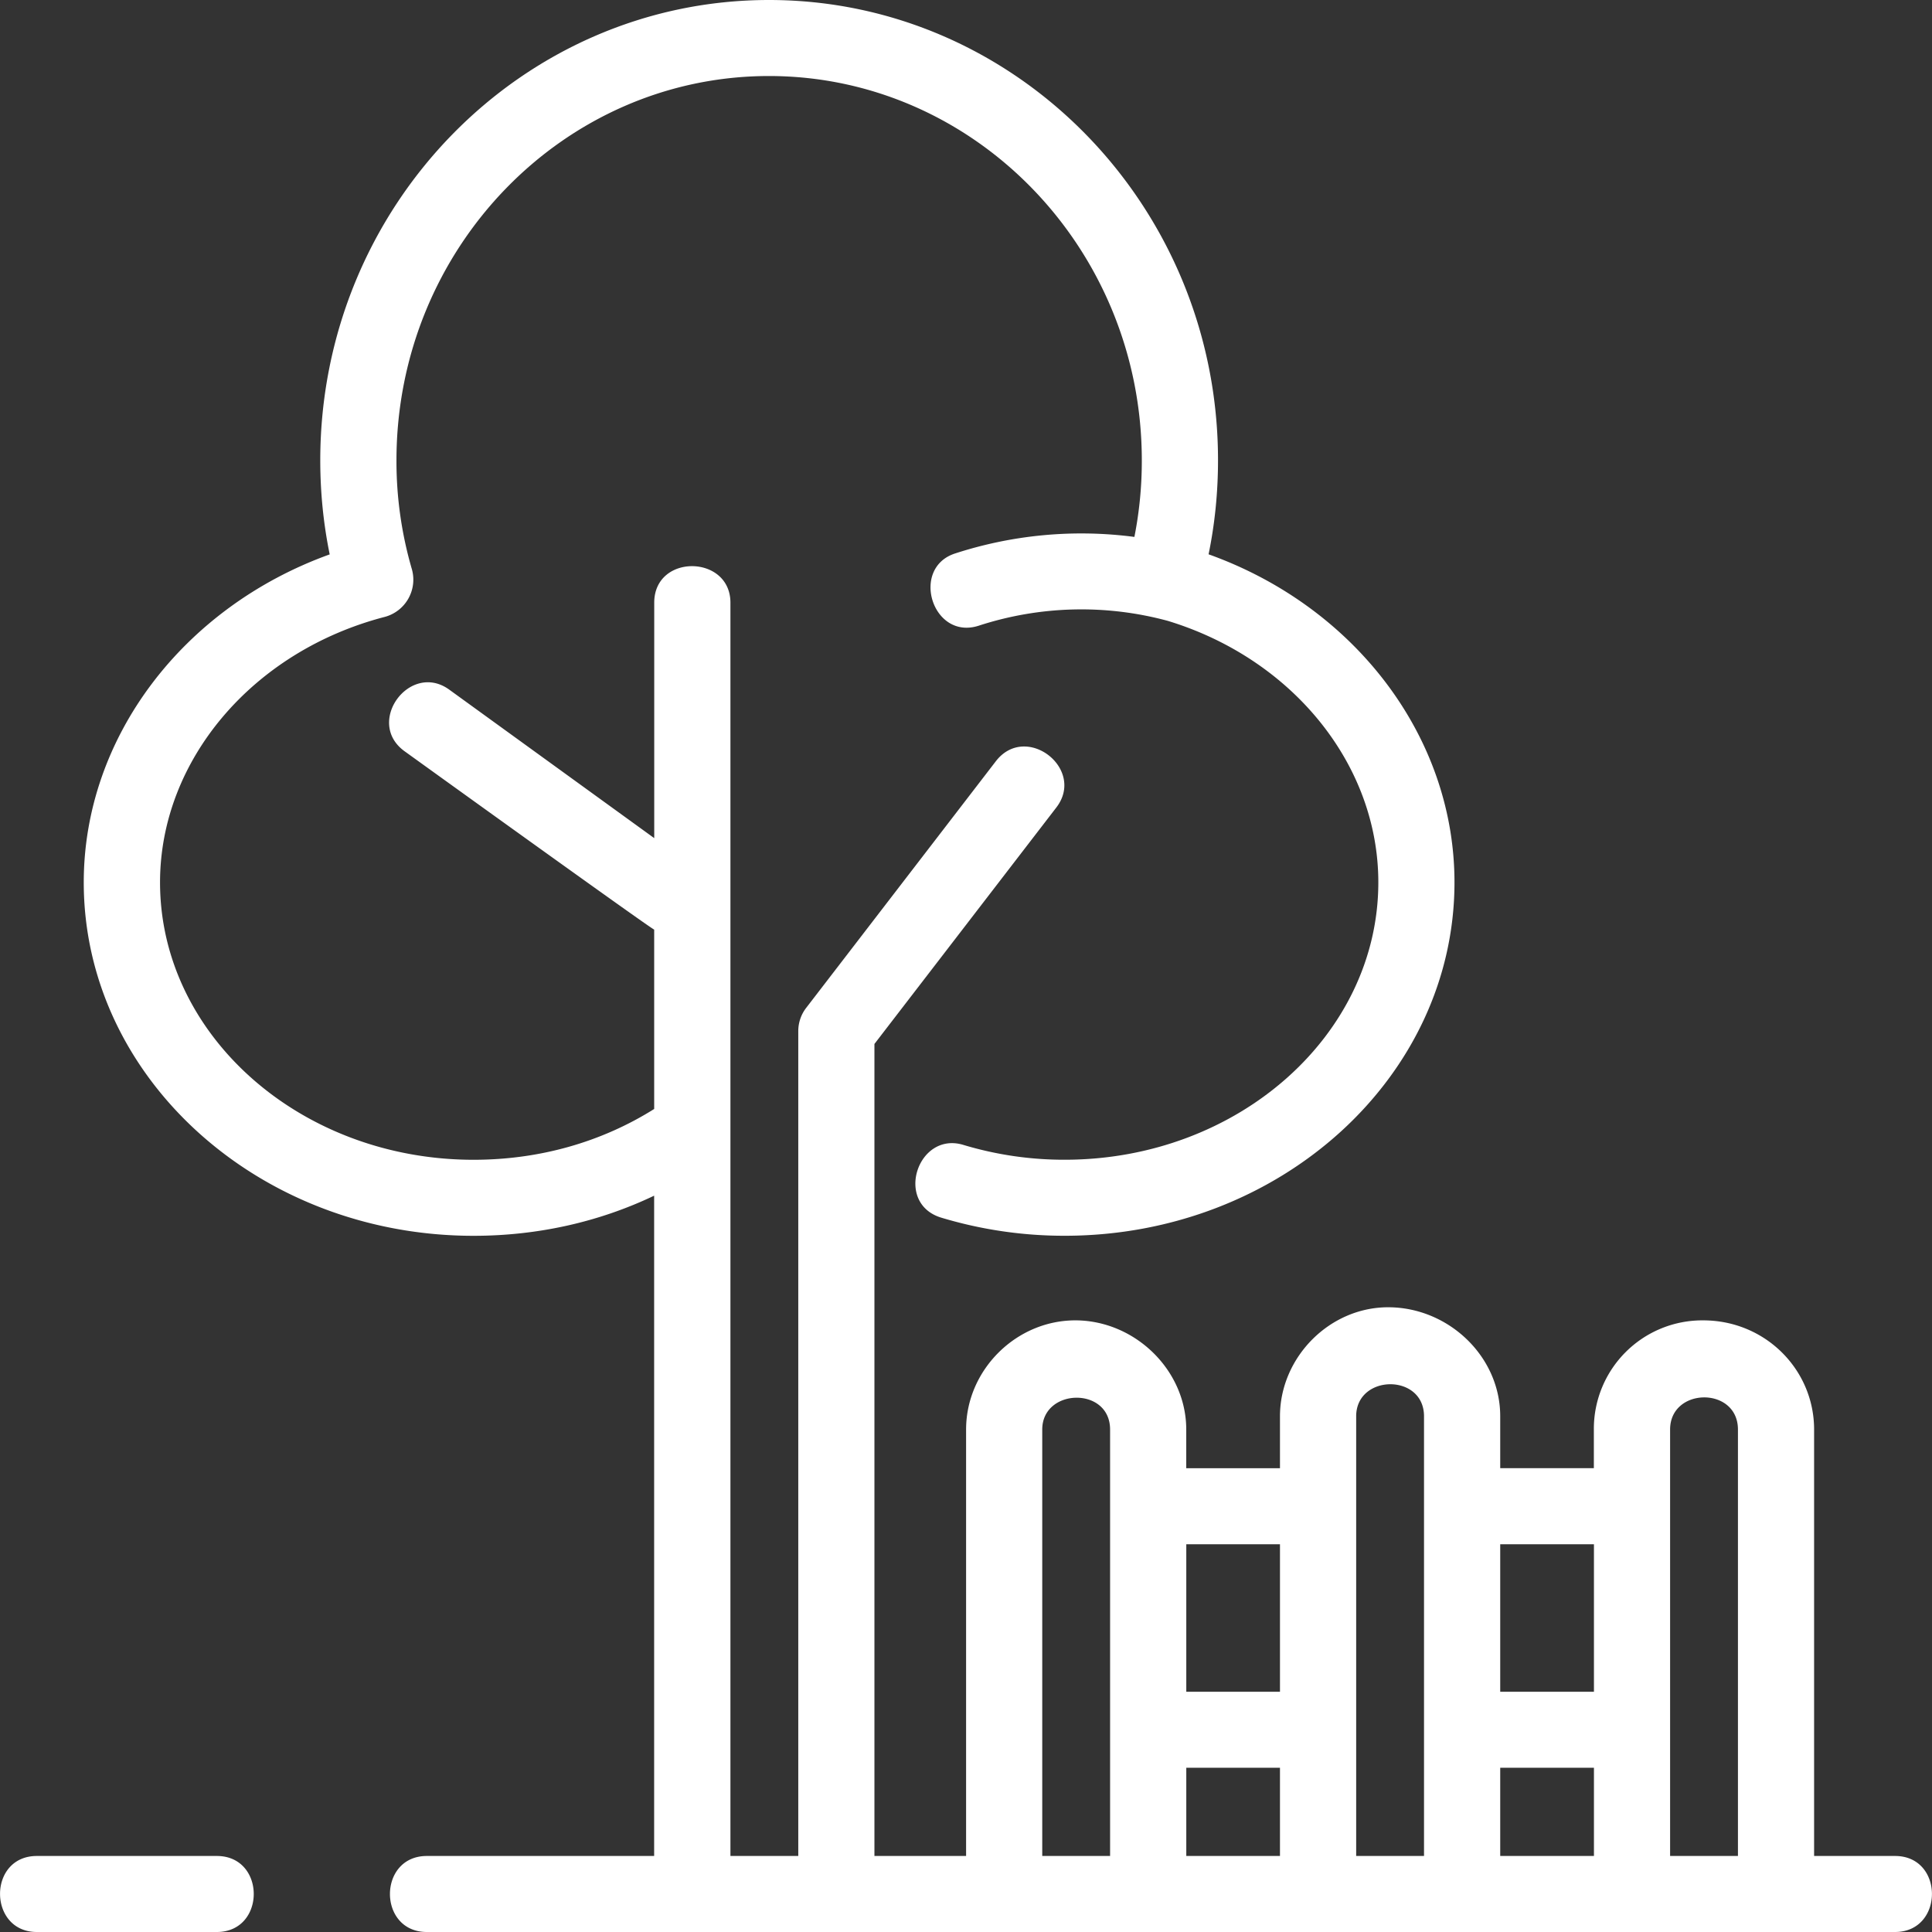
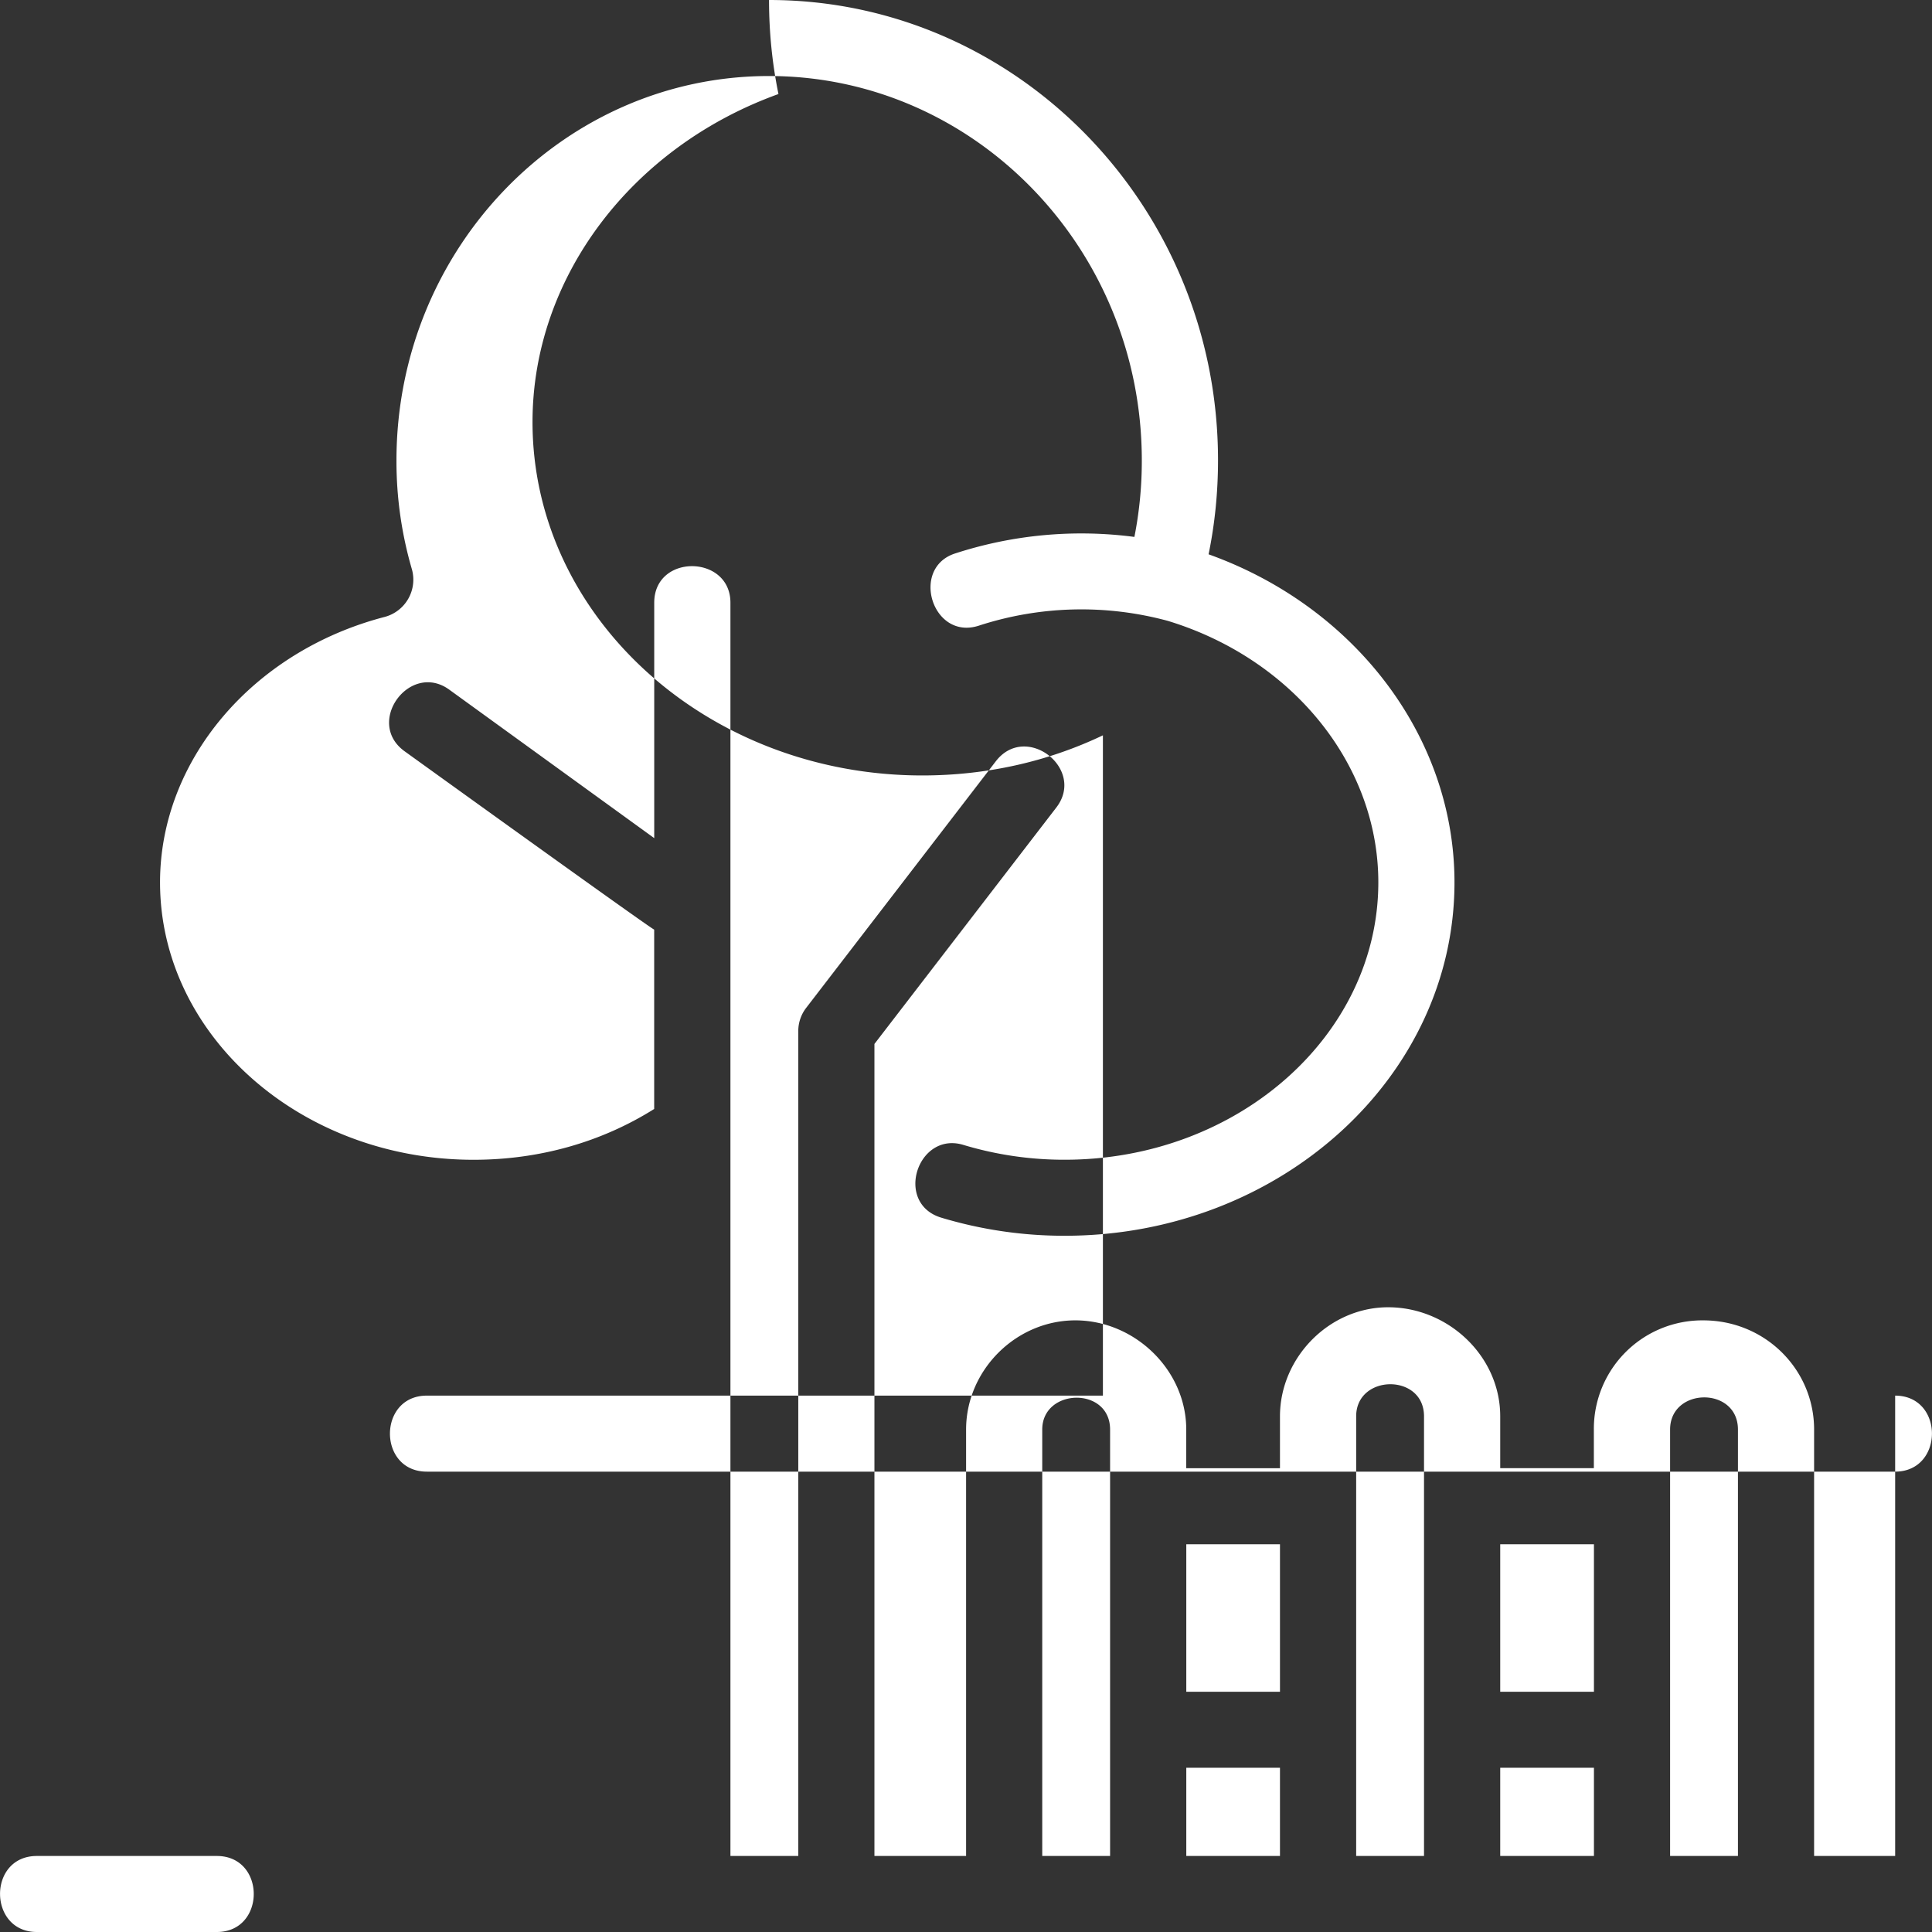
<svg xmlns="http://www.w3.org/2000/svg" width="43" height="43" fill="none">
  <rect width="100%" height="100%" fill="#333333" stroke="none" />
-   <path fill="#fff" d="M4.826 43H.82c-1.087 0-1.097-1.692 0-1.692h4.006c1.096 0 1.095 1.692 0 1.692h.001ZM42.18 41.308h-1.804v-9.491c0-1.34-1.092-2.43-2.467-2.43a2.414 2.414 0 0 0-2.435 2.43v.86H33.39v-1.155c0-1.325-1.133-2.4-2.445-2.426-1.334-.028-2.457 1.104-2.457 2.426v1.156h-2.086v-.861c0-1.315-1.127-2.41-2.435-2.43-1.337-.018-2.465 1.096-2.465 2.43v9.491h-2.04V23.235l4.048-5.262c.662-.861-.675-1.9-1.346-1.03l-4.222 5.49a.846.846 0 0 0-.175.515v18.36h-1.51V13.414c0-1.072-1.696-1.096-1.696 0v5.24L10 15.35c-.877-.636-1.883.728-.996 1.37 0 0 5.47 3.942 5.556 3.97v3.992c-1.179.741-2.56 1.131-4.02 1.131-3.848 0-6.978-2.77-6.978-6.174 0-2.715 2.058-5.145 5.006-5.91a.858.858 0 0 0 .6-1.057 8.578 8.578 0 0 1-.344-2.426c0-4.716 3.72-8.554 8.291-8.554 4.572 0 8.298 3.838 8.298 8.554a8.71 8.71 0 0 1-.165 1.704 9.08 9.08 0 0 0-3.996.37c-.998.329-.498 1.941.534 1.605a7.368 7.368 0 0 1 4.204-.107c2.777.845 4.687 3.197 4.687 5.82 0 3.404-3.13 6.174-6.98 6.174a7.766 7.766 0 0 1-2.255-.33c-1.02-.31-1.546 1.3-.493 1.619a9.476 9.476 0 0 0 2.748.403c4.784 0 8.675-3.528 8.675-7.866 0-3.234-2.212-6.134-5.473-7.301.14-.68.21-1.38.21-2.092C27.111 4.596 22.627 0 17.116 0S7.128 4.596 7.128 10.246c0 .712.071 1.414.21 2.093-3.26 1.174-5.474 4.074-5.474 7.3 0 4.338 3.89 7.866 8.675 7.866 1.424 0 2.79-.306 4.02-.893v14.696H9.5c-1.094 0-1.095 1.692 0 1.692h32.678c1.092 0 1.097-1.692 0-1.692h.002Zm-17.474 0h-1.509v-9.491c0-.925 1.51-.964 1.51 0v9.491Zm3.782 0h-2.085v-1.964h2.085v1.964Zm0-3.655h-2.085V34.37h2.085v3.283Zm3.206 3.655h-1.51v-9.786c0-.94 1.51-.962 1.51 0v9.786Zm3.782 0H33.39v-1.964h2.086v1.964Zm0-3.655H33.39V34.37h2.086v3.283Zm3.205 3.655h-1.51v-9.491c0-.945 1.51-.963 1.51 0v9.491Z" />
+   <path fill="#fff" d="M4.826 43H.82c-1.087 0-1.097-1.692 0-1.692h4.006c1.096 0 1.095 1.692 0 1.692h.001ZM42.18 41.308h-1.804v-9.491c0-1.34-1.092-2.43-2.467-2.43a2.414 2.414 0 0 0-2.435 2.43v.86H33.39v-1.155c0-1.325-1.133-2.4-2.445-2.426-1.334-.028-2.457 1.104-2.457 2.426v1.156h-2.086v-.861c0-1.315-1.127-2.41-2.435-2.43-1.337-.018-2.465 1.096-2.465 2.43v9.491h-2.04V23.235l4.048-5.262c.662-.861-.675-1.9-1.346-1.03l-4.222 5.49a.846.846 0 0 0-.175.515v18.36h-1.51V13.414c0-1.072-1.696-1.096-1.696 0v5.24L10 15.35c-.877-.636-1.883.728-.996 1.37 0 0 5.47 3.942 5.556 3.97v3.992c-1.179.741-2.56 1.131-4.02 1.131-3.848 0-6.978-2.77-6.978-6.174 0-2.715 2.058-5.145 5.006-5.91a.858.858 0 0 0 .6-1.057 8.578 8.578 0 0 1-.344-2.426c0-4.716 3.72-8.554 8.291-8.554 4.572 0 8.298 3.838 8.298 8.554a8.71 8.71 0 0 1-.165 1.704 9.08 9.08 0 0 0-3.996.37c-.998.329-.498 1.941.534 1.605a7.368 7.368 0 0 1 4.204-.107c2.777.845 4.687 3.197 4.687 5.82 0 3.404-3.13 6.174-6.98 6.174a7.766 7.766 0 0 1-2.255-.33c-1.02-.31-1.546 1.3-.493 1.619a9.476 9.476 0 0 0 2.748.403c4.784 0 8.675-3.528 8.675-7.866 0-3.234-2.212-6.134-5.473-7.301.14-.68.21-1.38.21-2.092C27.111 4.596 22.627 0 17.116 0c0 .712.071 1.414.21 2.093-3.26 1.174-5.474 4.074-5.474 7.3 0 4.338 3.89 7.866 8.675 7.866 1.424 0 2.79-.306 4.02-.893v14.696H9.5c-1.094 0-1.095 1.692 0 1.692h32.678c1.092 0 1.097-1.692 0-1.692h.002Zm-17.474 0h-1.509v-9.491c0-.925 1.51-.964 1.51 0v9.491Zm3.782 0h-2.085v-1.964h2.085v1.964Zm0-3.655h-2.085V34.37h2.085v3.283Zm3.206 3.655h-1.51v-9.786c0-.94 1.51-.962 1.51 0v9.786Zm3.782 0H33.39v-1.964h2.086v1.964Zm0-3.655H33.39V34.37h2.086v3.283Zm3.205 3.655h-1.51v-9.491c0-.945 1.51-.963 1.51 0v9.491Z" />
</svg>